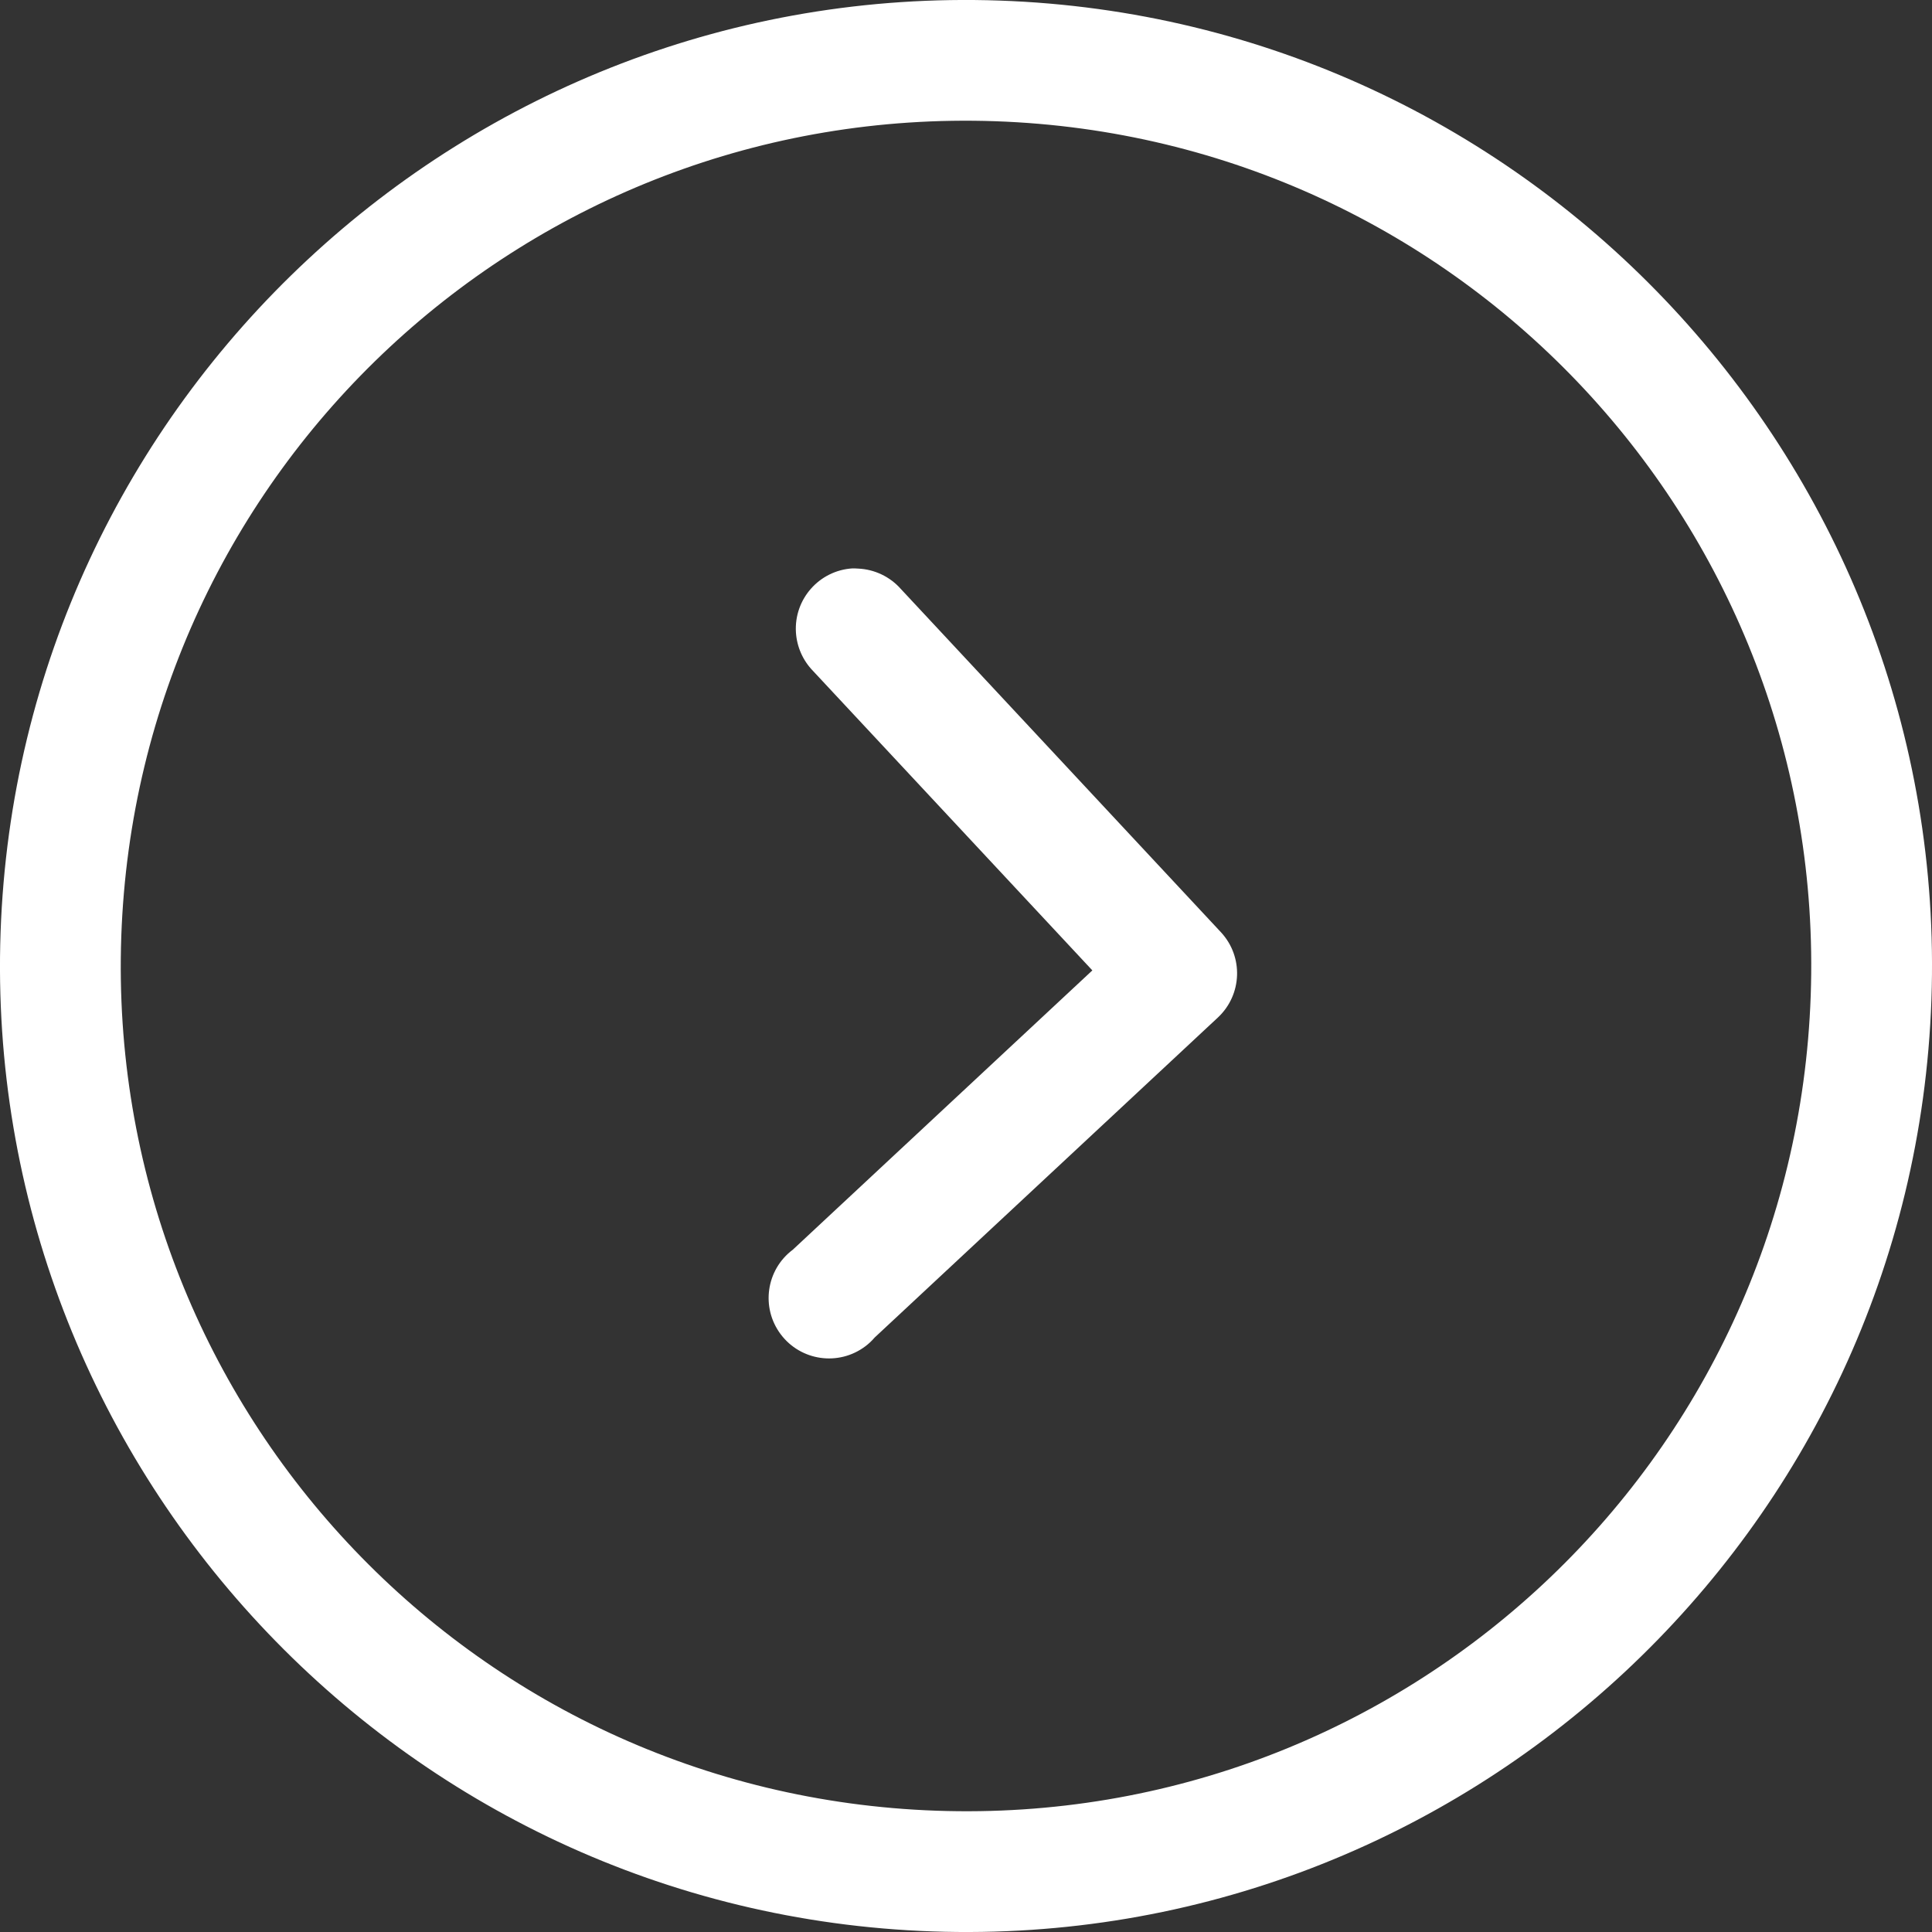
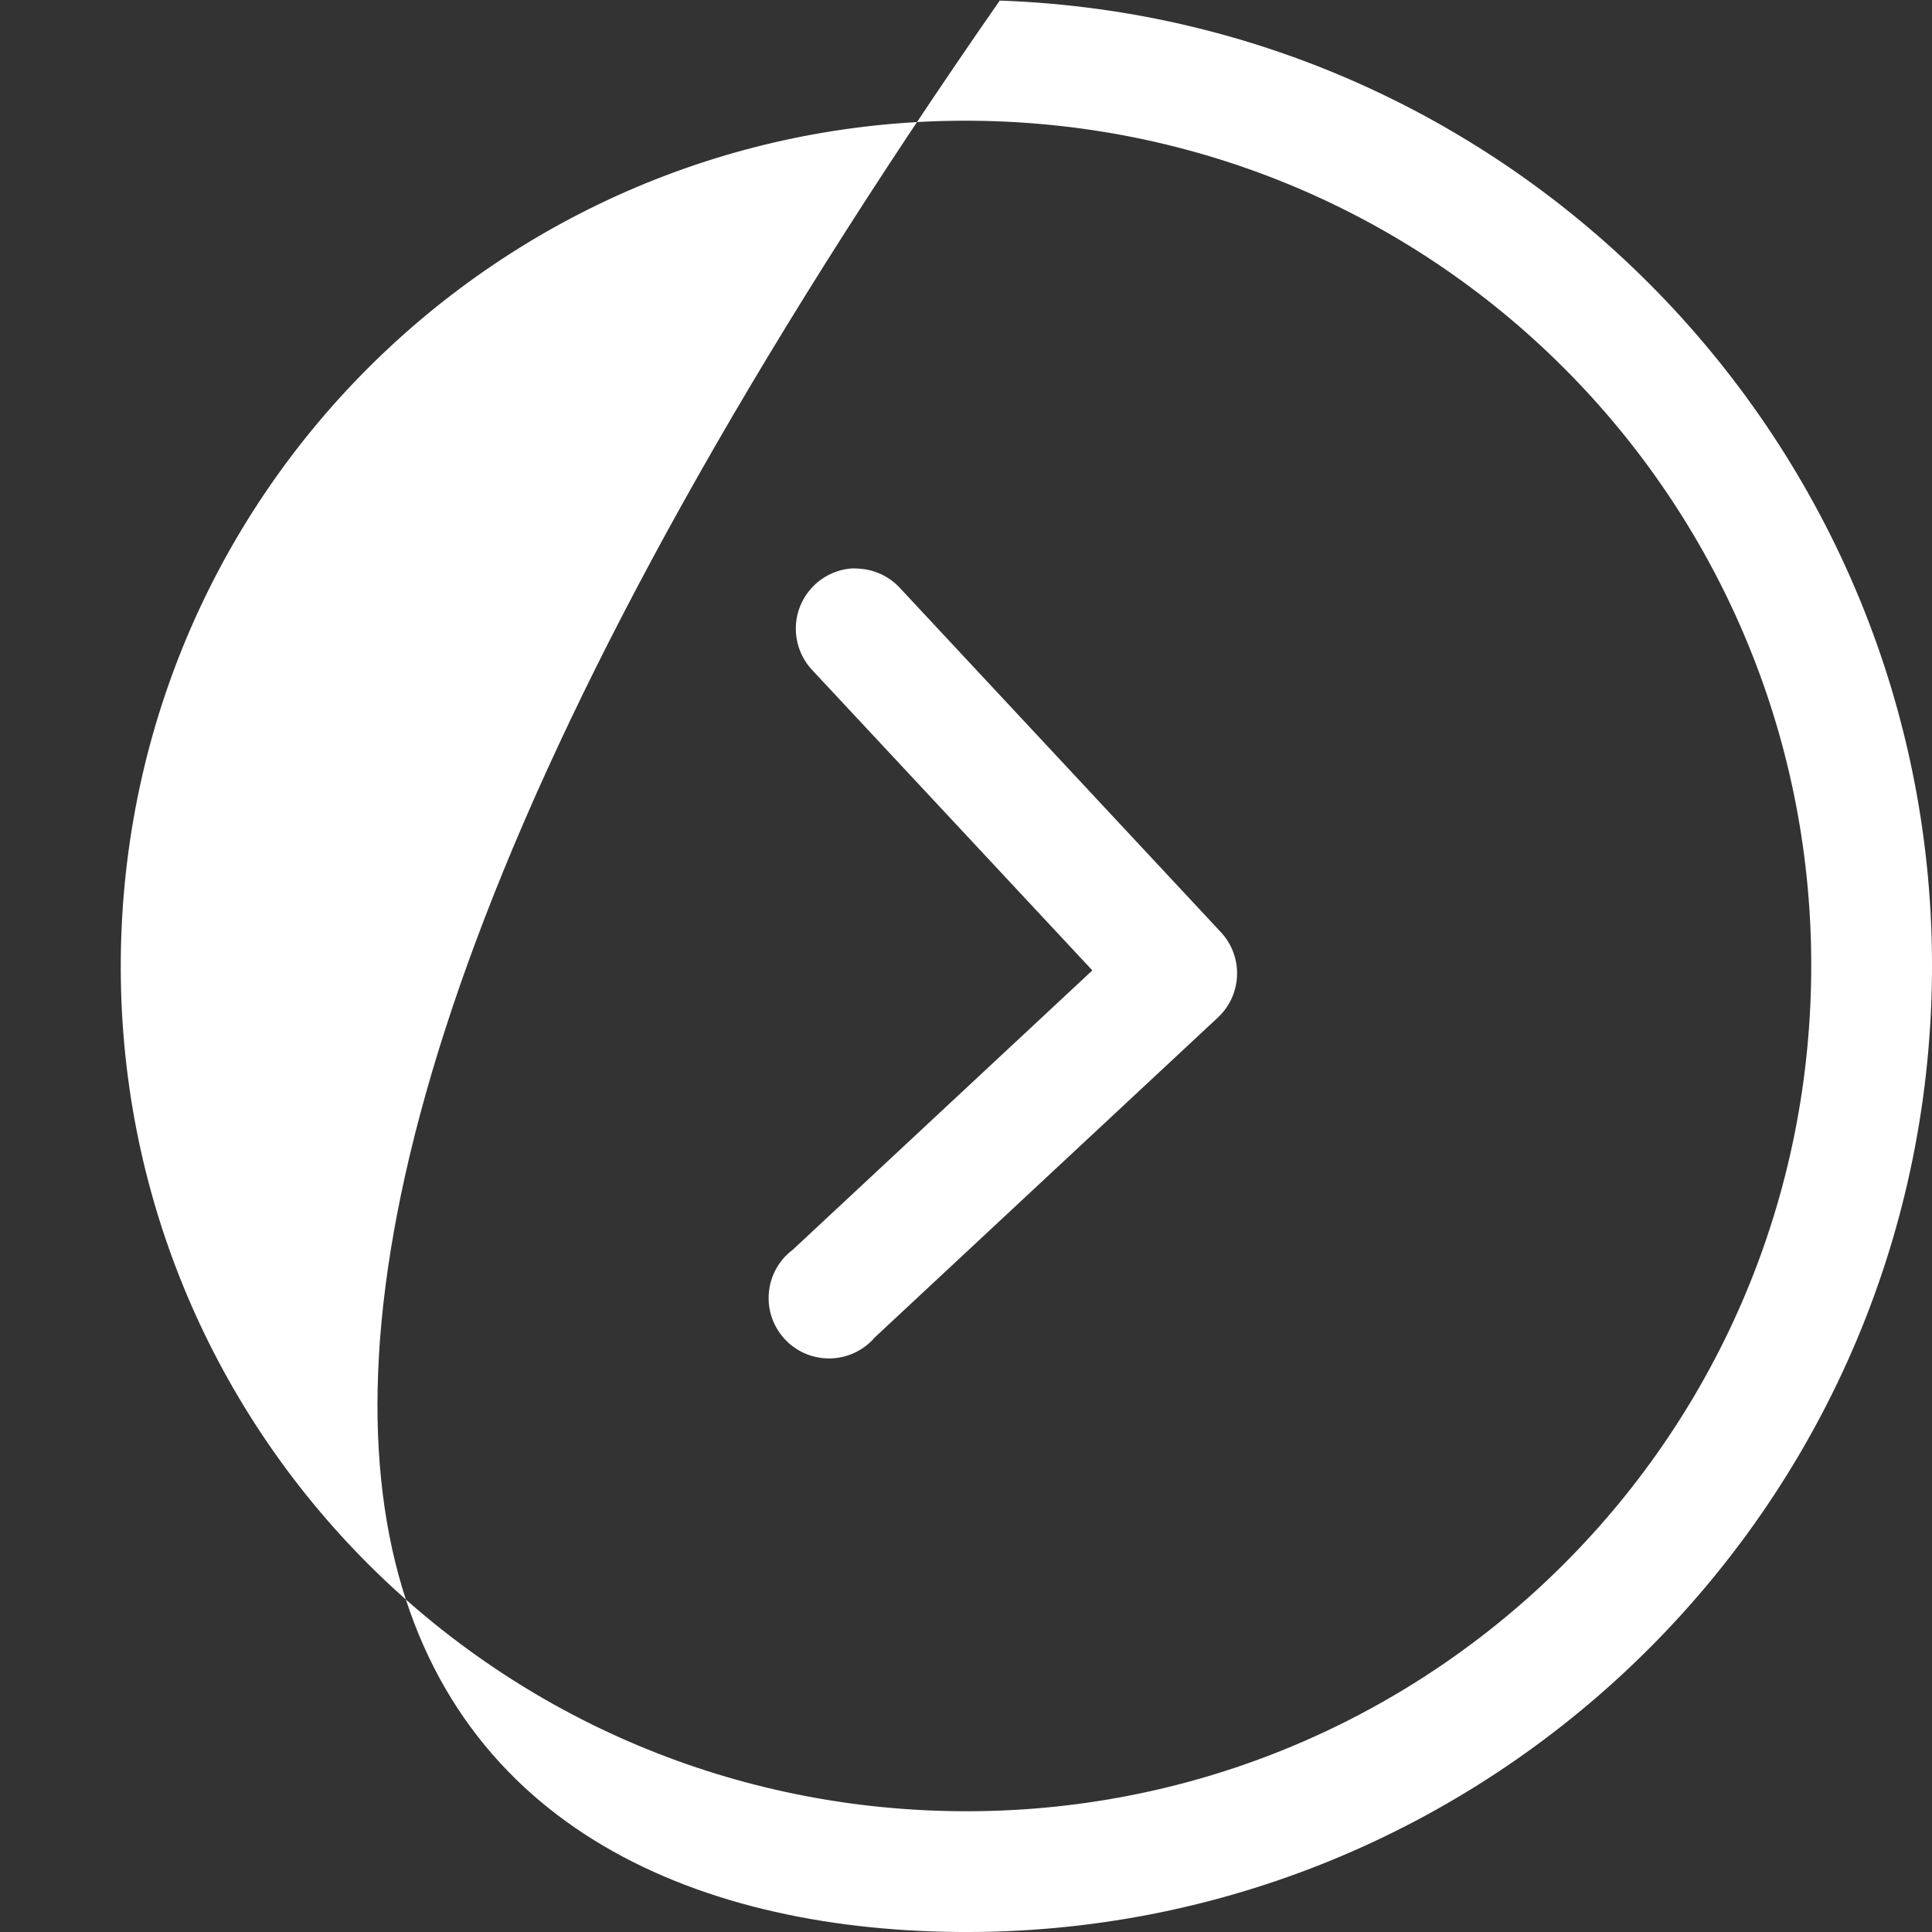
<svg xmlns="http://www.w3.org/2000/svg" width="40" height="40" viewBox="0 0 40 40" fill="none">
  <rect x="0" y="0" width="40" height="40" fill="#333333" stroke="none" />
-   <path fill-rule="evenodd" clip-rule="evenodd" d="M17.649 11.768C16.96 11.811 16.436 12.405 16.479 13.094C16.498 13.393 16.623 13.675 16.832 13.89L22.616 20.091L16.414 25.874C15.861 26.288 15.749 27.072 16.164 27.625C16.578 28.177 17.361 28.289 17.914 27.875C17.986 27.821 18.051 27.76 18.109 27.692L25.22 21.062C25.718 20.591 25.746 19.809 25.282 19.305L18.651 12.194C18.426 11.939 18.106 11.787 17.766 11.772C17.727 11.769 17.688 11.768 17.649 11.768ZM20.611 2.51C30.285 2.848 37.827 10.937 37.489 20.611C37.152 30.285 29.063 37.827 19.389 37.489C9.715 37.151 2.173 29.063 2.511 19.389C2.849 9.715 10.937 2.173 20.611 2.51ZM20.698 0.012C9.674 -0.373 0.397 8.278 0.012 19.302C-0.373 30.326 8.278 39.603 19.302 39.988C30.326 40.373 39.603 31.722 39.988 20.698C40.373 9.674 31.722 0.397 20.698 0.012Z" fill="white" />
+   <path fill-rule="evenodd" clip-rule="evenodd" d="M17.649 11.768C16.96 11.811 16.436 12.405 16.479 13.094C16.498 13.393 16.623 13.675 16.832 13.89L22.616 20.091L16.414 25.874C15.861 26.288 15.749 27.072 16.164 27.625C16.578 28.177 17.361 28.289 17.914 27.875C17.986 27.821 18.051 27.76 18.109 27.692L25.22 21.062C25.718 20.591 25.746 19.809 25.282 19.305L18.651 12.194C18.426 11.939 18.106 11.787 17.766 11.772C17.727 11.769 17.688 11.768 17.649 11.768ZM20.611 2.51C30.285 2.848 37.827 10.937 37.489 20.611C37.152 30.285 29.063 37.827 19.389 37.489C9.715 37.151 2.173 29.063 2.511 19.389C2.849 9.715 10.937 2.173 20.611 2.51ZM20.698 0.012C-0.373 30.326 8.278 39.603 19.302 39.988C30.326 40.373 39.603 31.722 39.988 20.698C40.373 9.674 31.722 0.397 20.698 0.012Z" fill="white" />
</svg>